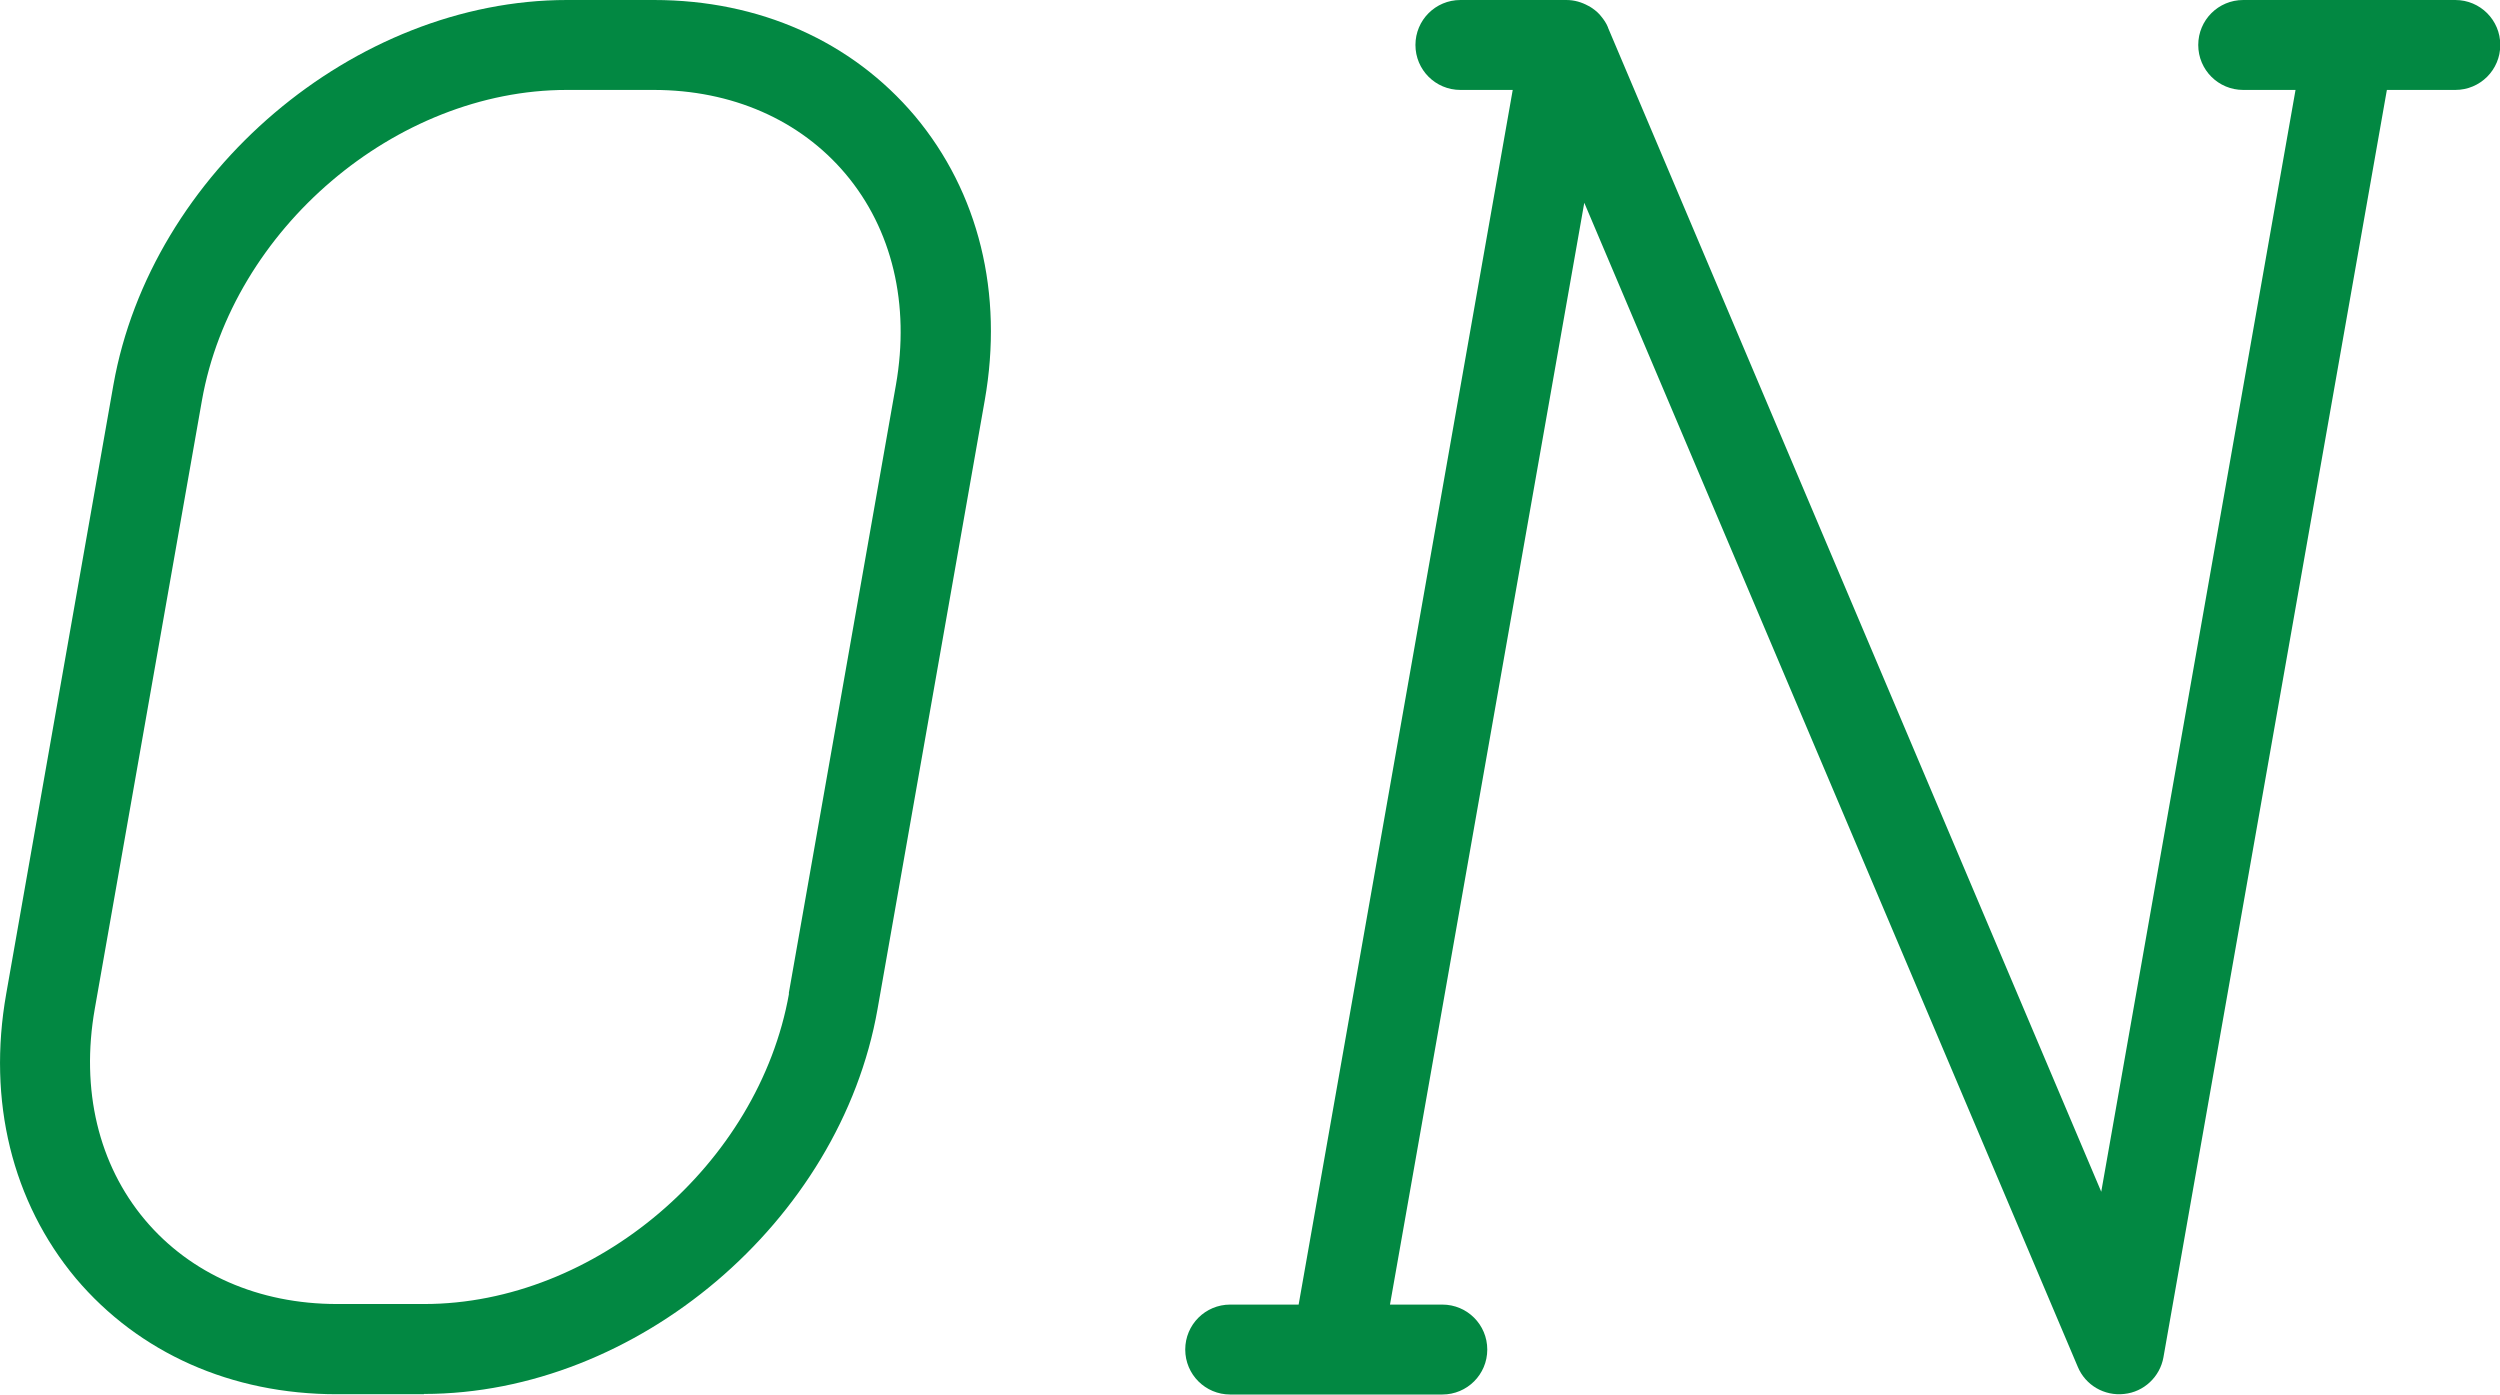
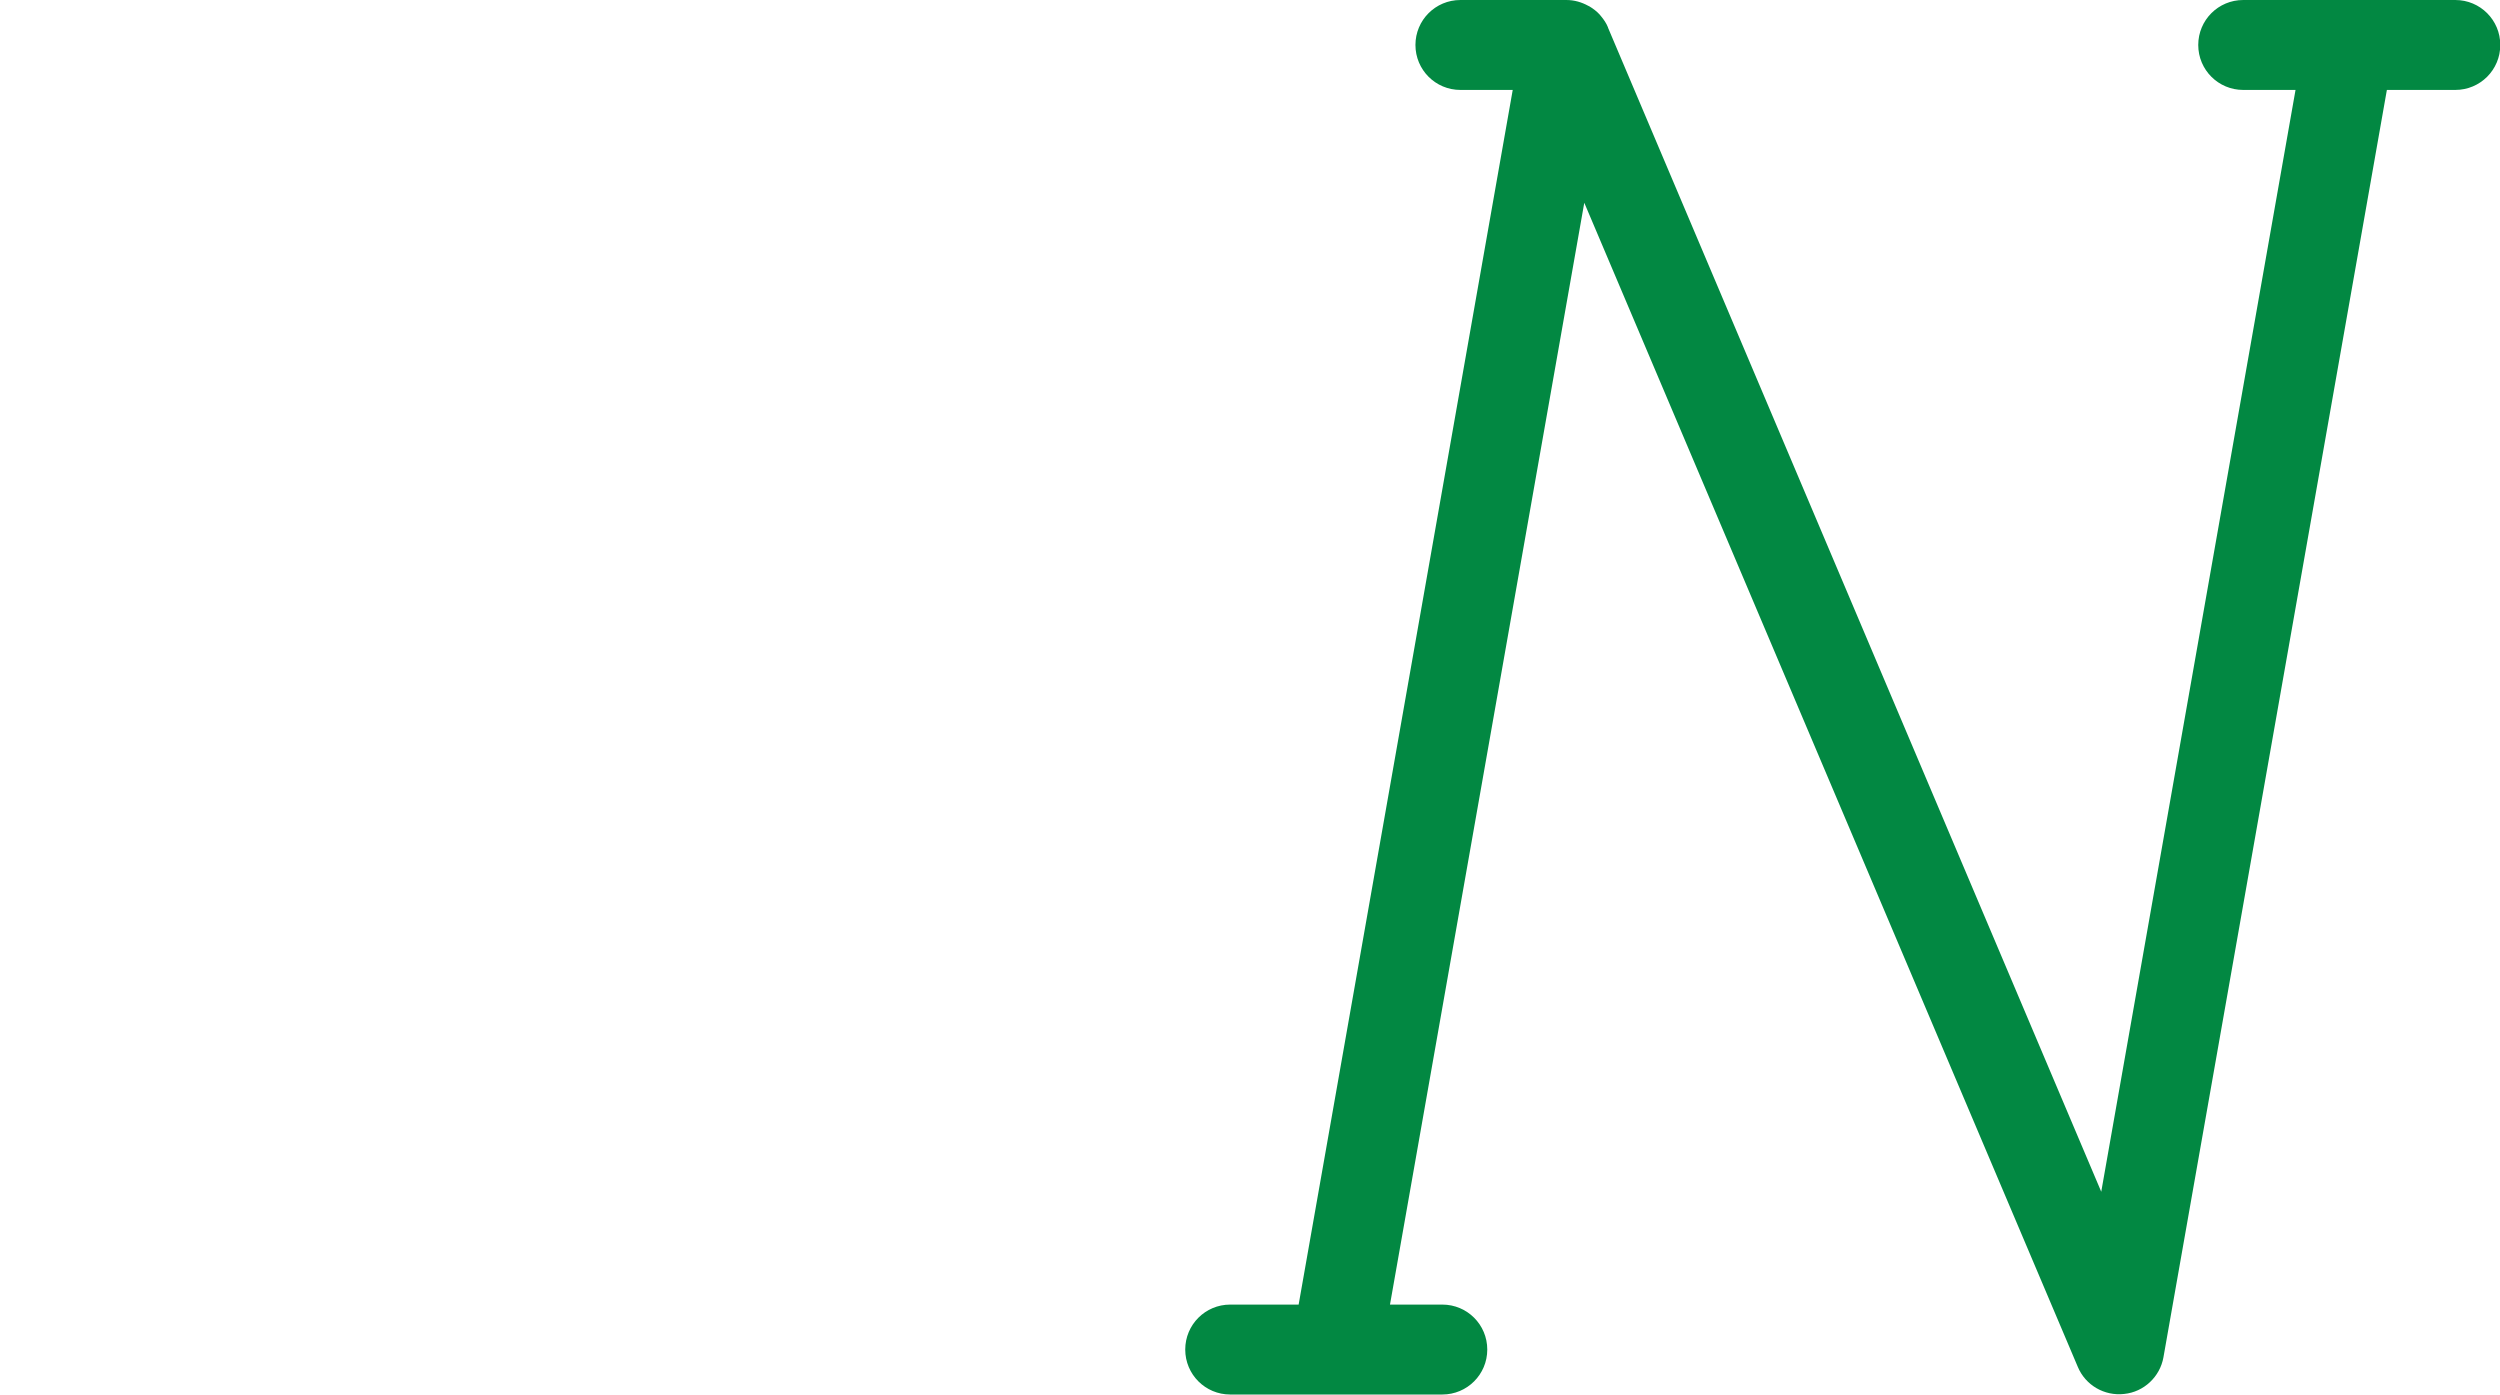
<svg xmlns="http://www.w3.org/2000/svg" id="_レイヤー_2" width="88.4" height="49.31" viewBox="0 0 88.4 49.31">
  <defs>
    <style>.cls-1{fill:#028842;}</style>
  </defs>
  <g id="_レイヤー_2-2">
    <g>
-       <path class="cls-1" d="M14.99,49.3h-3.08c-3.73,0-7-1.46-9.23-4.1C.43,42.5-.45,38.93,.22,35.14L4.01,13.61C5.34,6.11,12.53,0,20.05,0h3.07c3.73,0,7,1.46,9.23,4.1,2.26,2.7,3.14,6.27,2.47,10.06l-3.79,21.52c-1.32,7.51-8.52,13.61-16.04,13.61Zm12.9-14.17l3.79-21.52c.5-2.85-.13-5.5-1.78-7.46-1.61-1.91-4.02-2.97-6.79-2.97h-3.07c-6.05,0-11.83,4.93-12.9,10.98l-3.79,21.52c-.5,2.85,.13,5.5,1.78,7.46,1.61,1.91,4.02,2.97,6.79,2.97h3.08c6.04,0,11.83-4.93,12.9-10.98Z" />
      <path class="cls-1" d="M56.86,.98l17.44,41.16L81.17,3.18h-1.85c-.88,0-1.59-.71-1.59-1.59s.71-1.59,1.59-1.59h7.5c.88,0,1.59,.71,1.59,1.59s-.71,1.59-1.59,1.59h-2.42l-7.9,44.81c-.12,.69-.69,1.23-1.39,1.3-.7,.08-1.37-.31-1.64-.96L56.02,7.17l-6.87,38.96h1.85c.88,0,1.59,.71,1.59,1.59s-.71,1.59-1.59,1.59h-7.5c-.88,0-1.59-.71-1.59-1.59s.71-1.59,1.59-1.59h2.42L53.49,3.18h-1.85c-.88,0-1.59-.71-1.59-1.59s.71-1.59,1.59-1.59h3.75c.28,0,.54,.08,.76,.2,.02,.01,.04,.02,.06,.03,.13,.08,.25,.17,.35,.28,.02,.02,.03,.04,.05,.06,.1,.12,.19,.25,.25,.4Z" />
    </g>
  </g>
</svg>